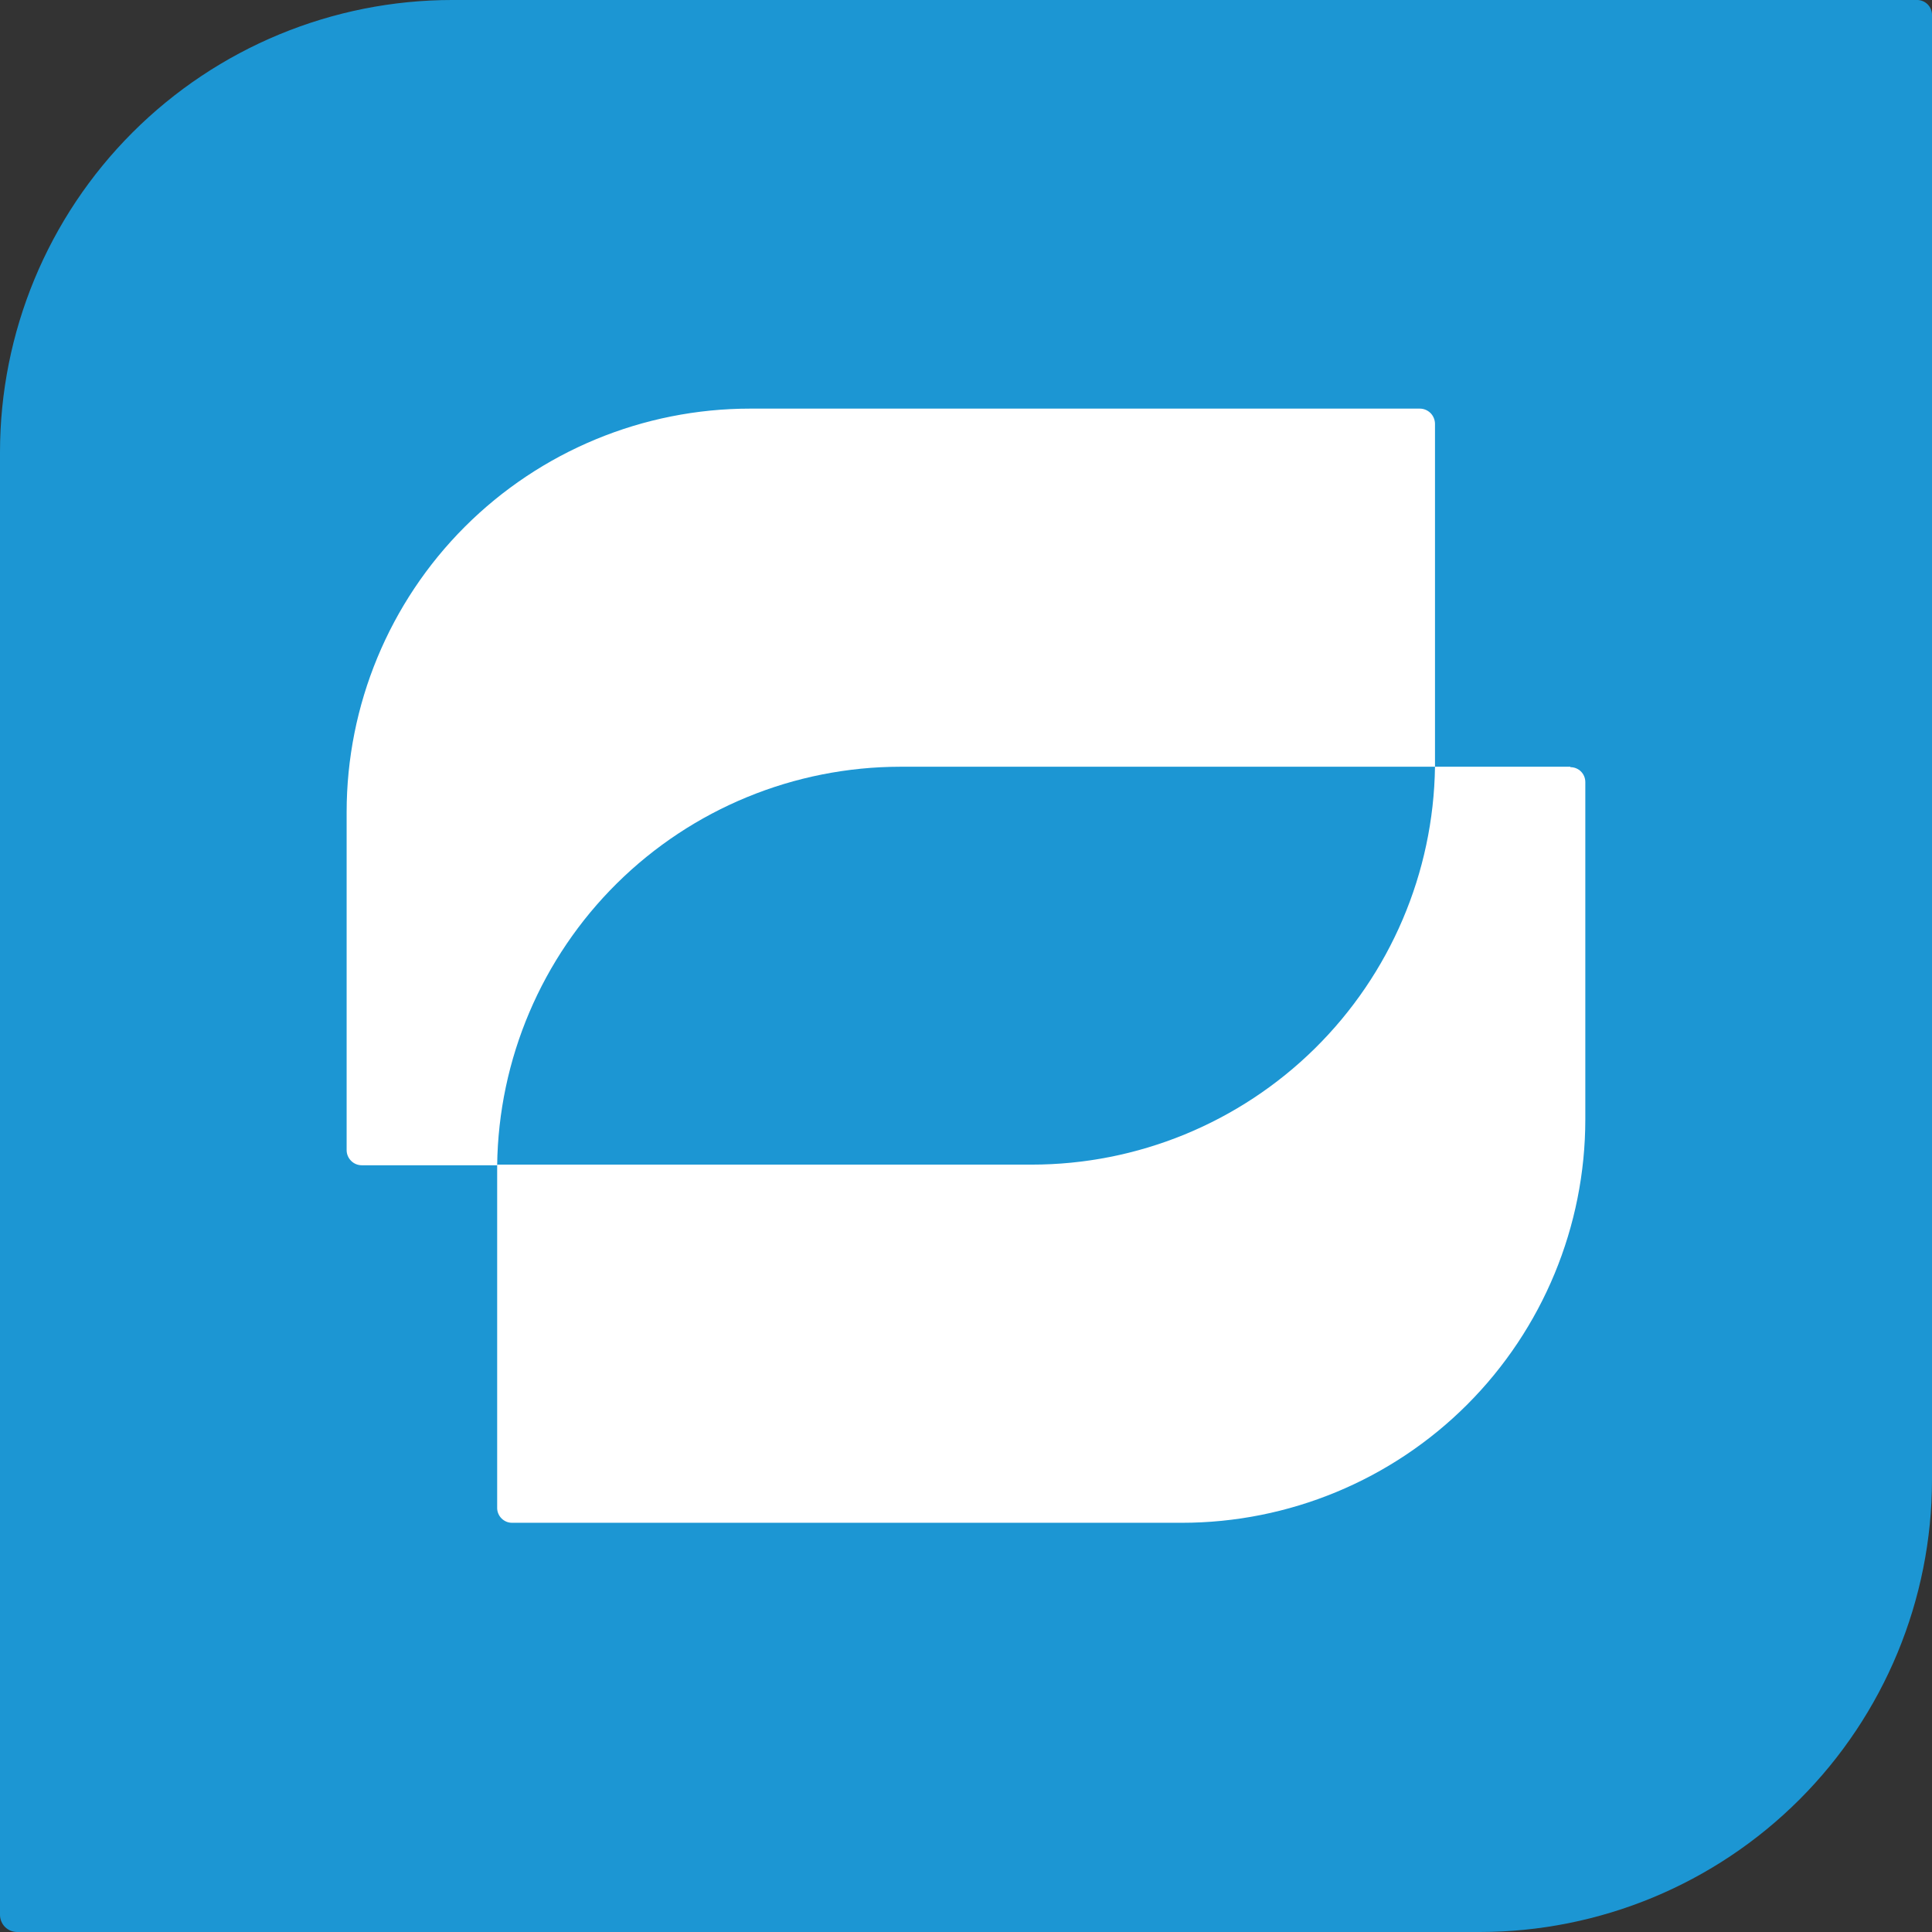
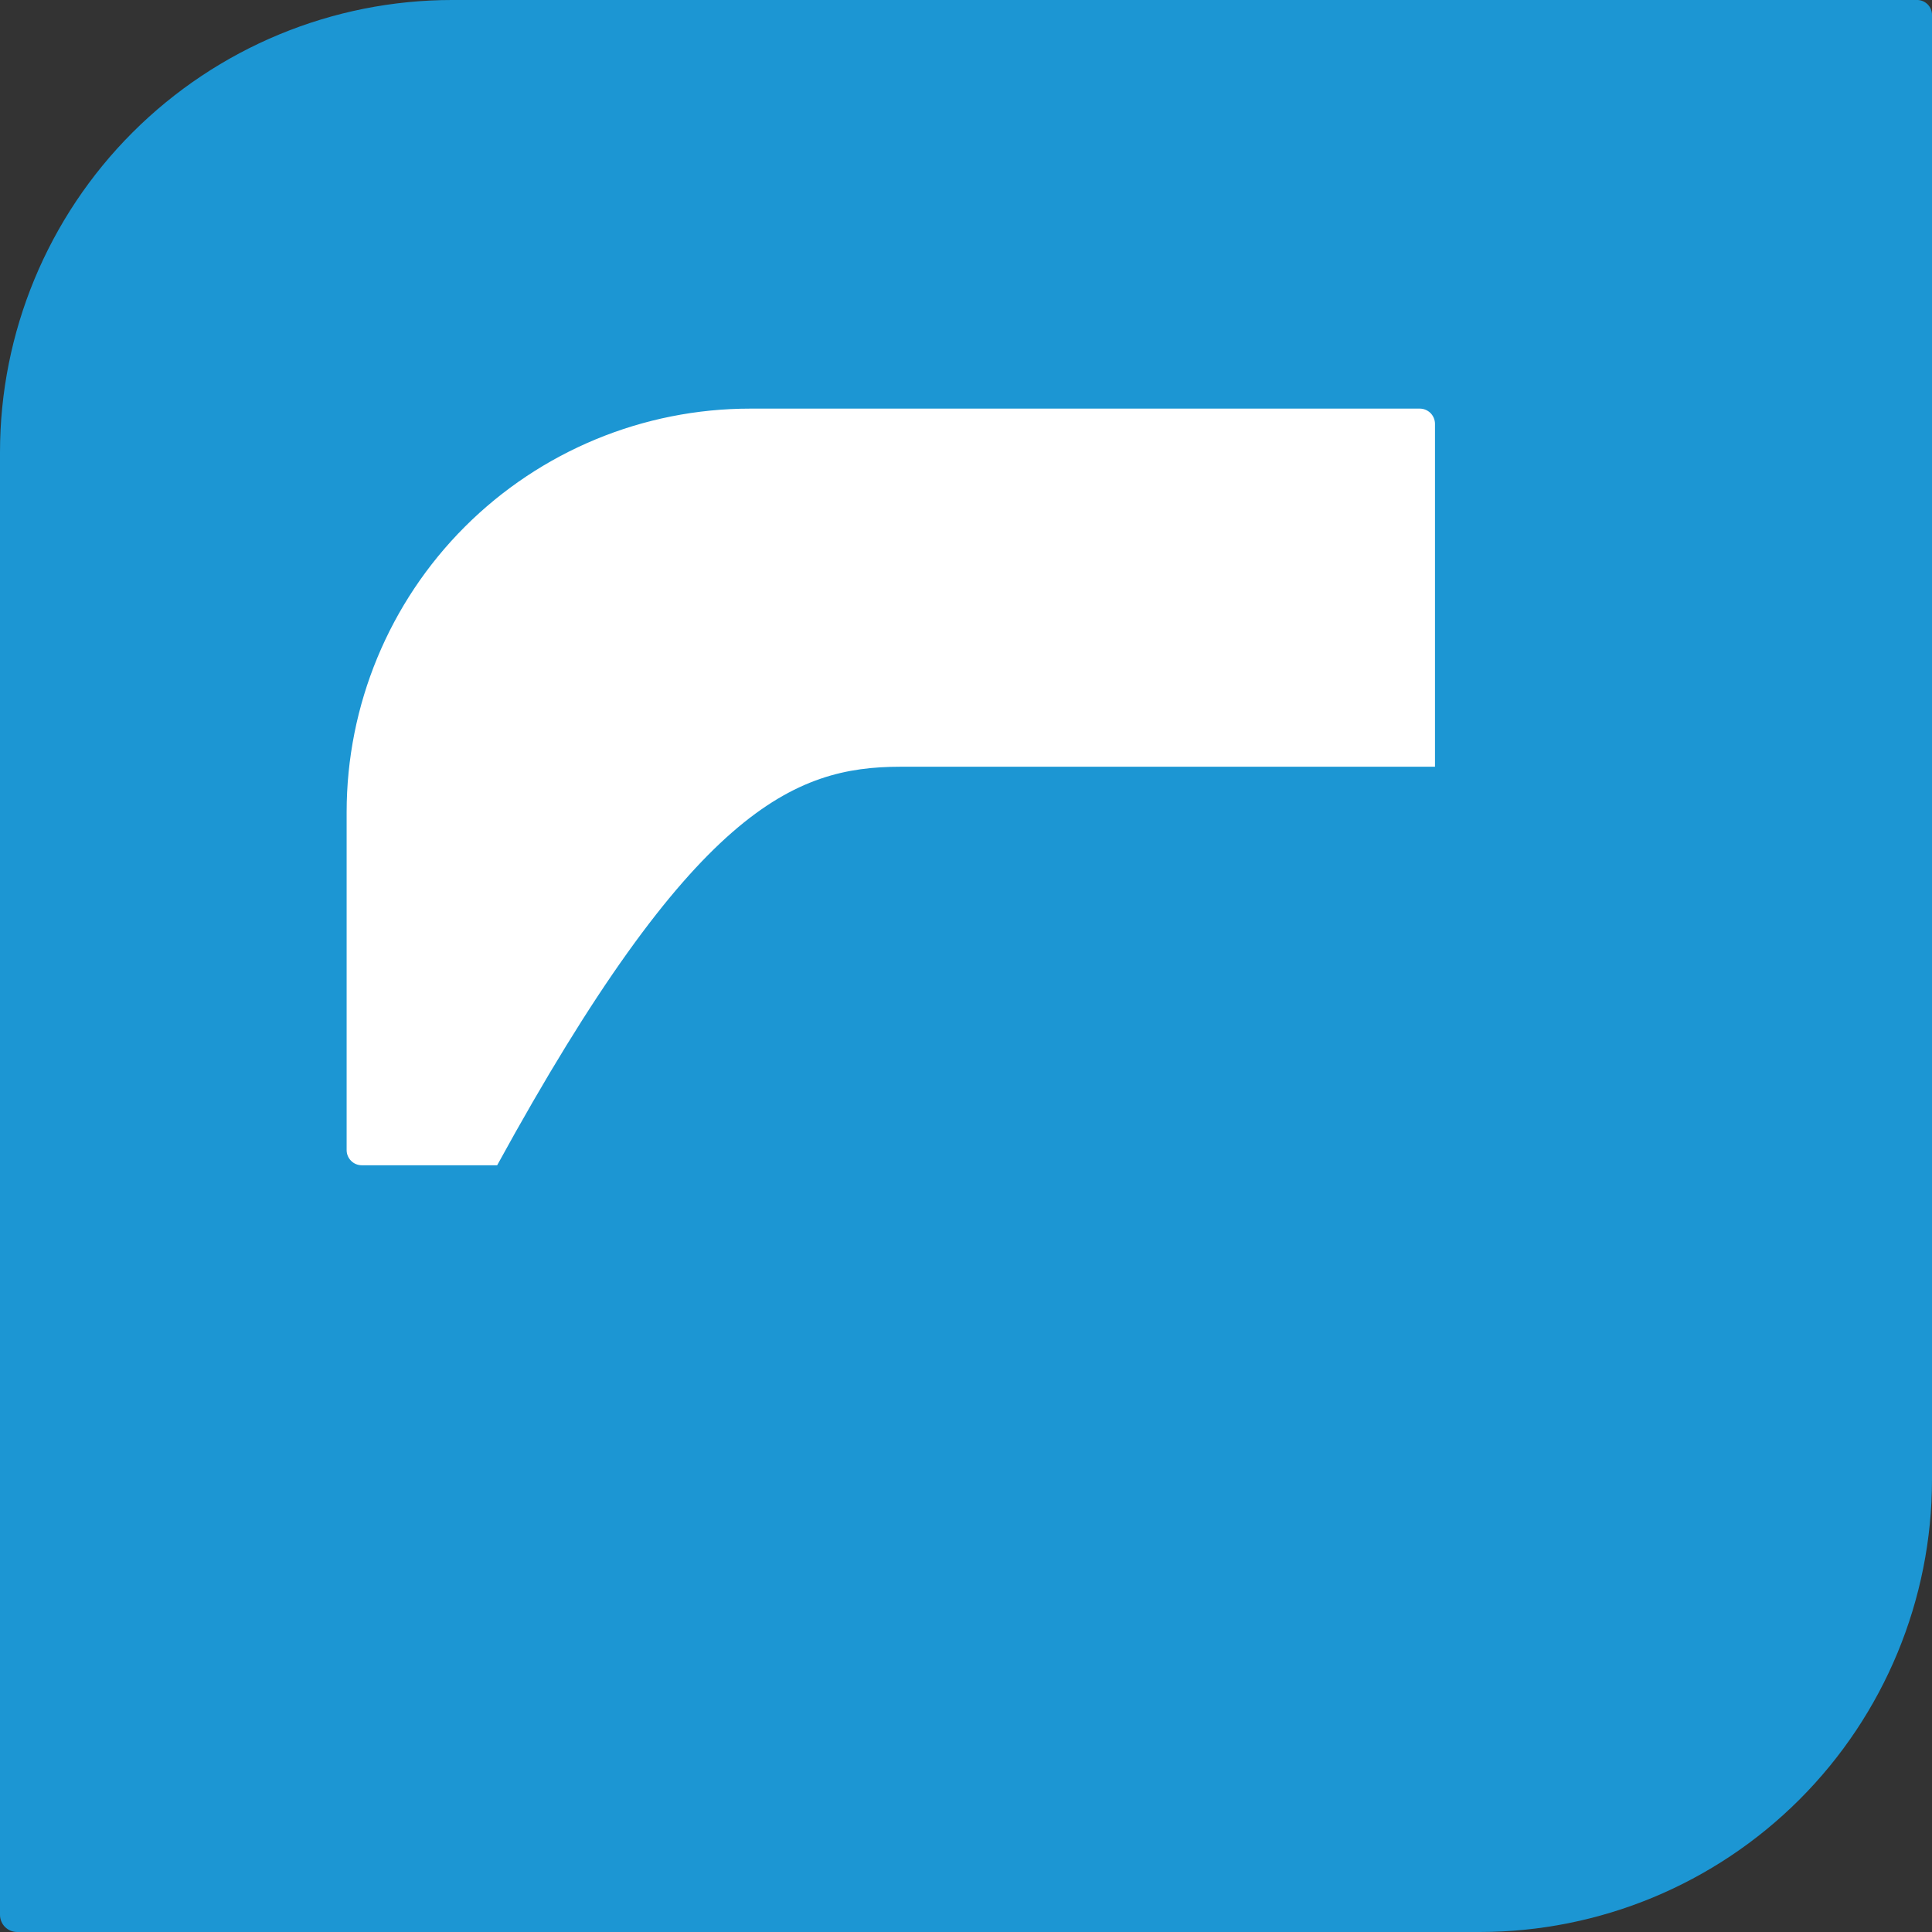
<svg xmlns="http://www.w3.org/2000/svg" fill="none" viewBox="0 0 36 36" height="36" width="36">
  <rect x="0" y="0" width="36" height="36" fill="#333333" stroke="none" />
  <g clip-path="url(#clip0)">
    <path fill="#1C96D3" d="M8.429 -9.63138e-05C6.194 -9.63138e-05 4.05 0.888 2.469 2.469C0.888 4.05 7.65402e-10 6.194 7.654e-10 8.429L7.654e-10 35.68C-2.92573e-06 35.723 0.008 35.764 0.025 35.803C0.041 35.843 0.065 35.878 0.095 35.908C0.125 35.937 0.161 35.961 0.2 35.977C0.239 35.992 0.281 36 0.323 36H27.57C29.806 36 31.95 35.112 33.531 33.531C35.112 31.95 36 29.806 36 27.57V0.282C36.001 0.245 35.994 0.208 35.98 0.173C35.966 0.139 35.945 0.108 35.919 0.081C35.892 0.055 35.861 0.034 35.827 0.02C35.792 0.006 35.755 -0.001 35.718 -9.63138e-05H8.429Z" />
-     <path fill="white" d="M29.262 14.287H26.739C26.712 16.263 25.907 18.149 24.5 19.537C23.093 20.924 21.196 21.702 19.22 21.701H9.264V28.093C9.263 28.13 9.27 28.167 9.284 28.201C9.298 28.235 9.318 28.266 9.344 28.292C9.37 28.319 9.401 28.339 9.435 28.354C9.469 28.368 9.505 28.375 9.542 28.375H22.021C24.015 28.375 25.928 27.583 27.338 26.173C28.748 24.762 29.54 22.85 29.54 20.856V14.573C29.54 14.499 29.511 14.428 29.459 14.376C29.407 14.324 29.336 14.295 29.262 14.295" />
-     <path fill="white" d="M16.776 14.287H26.739V7.896C26.738 7.821 26.708 7.75 26.656 7.697C26.603 7.645 26.532 7.614 26.457 7.614H13.979C11.984 7.614 10.072 8.406 8.661 9.816C7.251 11.226 6.459 13.139 6.459 15.133V21.431C6.459 21.506 6.489 21.577 6.542 21.63C6.594 21.683 6.666 21.713 6.741 21.713H9.264C9.289 19.736 10.091 17.849 11.496 16.459C12.902 15.069 14.799 14.289 16.776 14.287Z" />
+     <path fill="white" d="M16.776 14.287H26.739V7.896C26.738 7.821 26.708 7.75 26.656 7.697C26.603 7.645 26.532 7.614 26.457 7.614H13.979C11.984 7.614 10.072 8.406 8.661 9.816C7.251 11.226 6.459 13.139 6.459 15.133V21.431C6.459 21.506 6.489 21.577 6.542 21.63C6.594 21.683 6.666 21.713 6.741 21.713H9.264C12.902 15.069 14.799 14.289 16.776 14.287Z" />
  </g>
  <defs>
    <clipPath id="clip0">
      <rect fill="white" height="36" width="36" />
    </clipPath>
  </defs>
</svg>